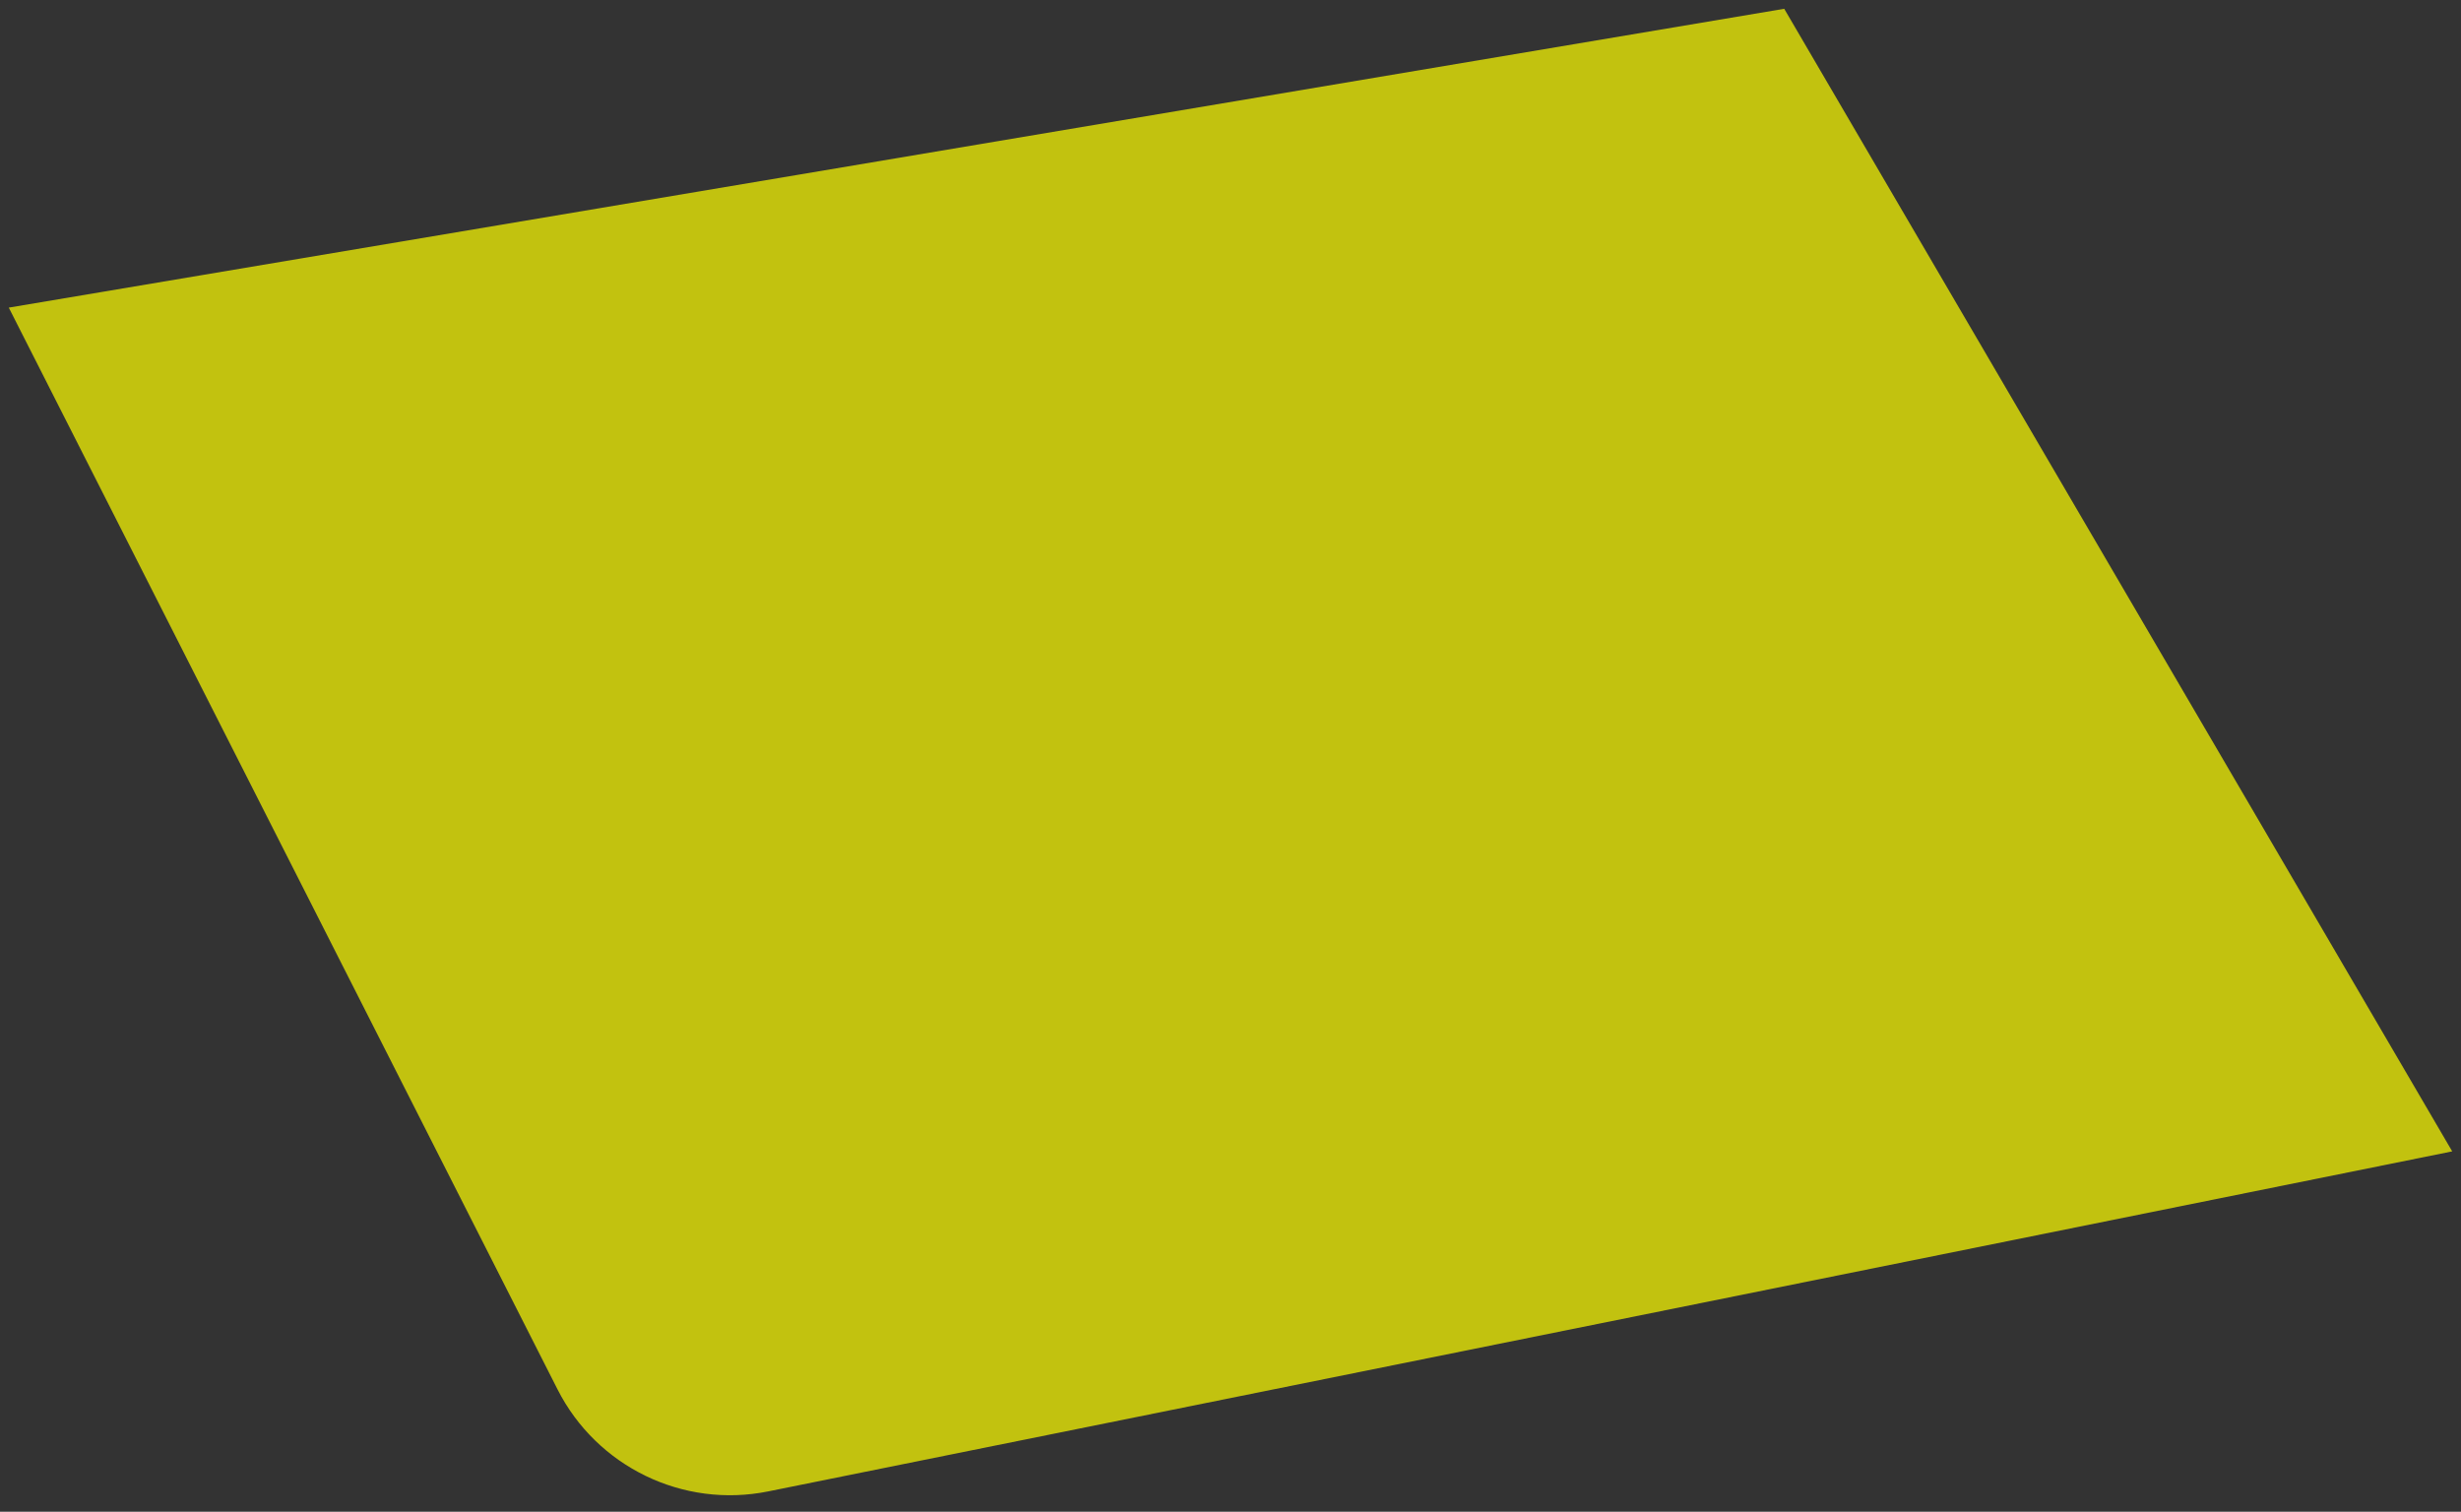
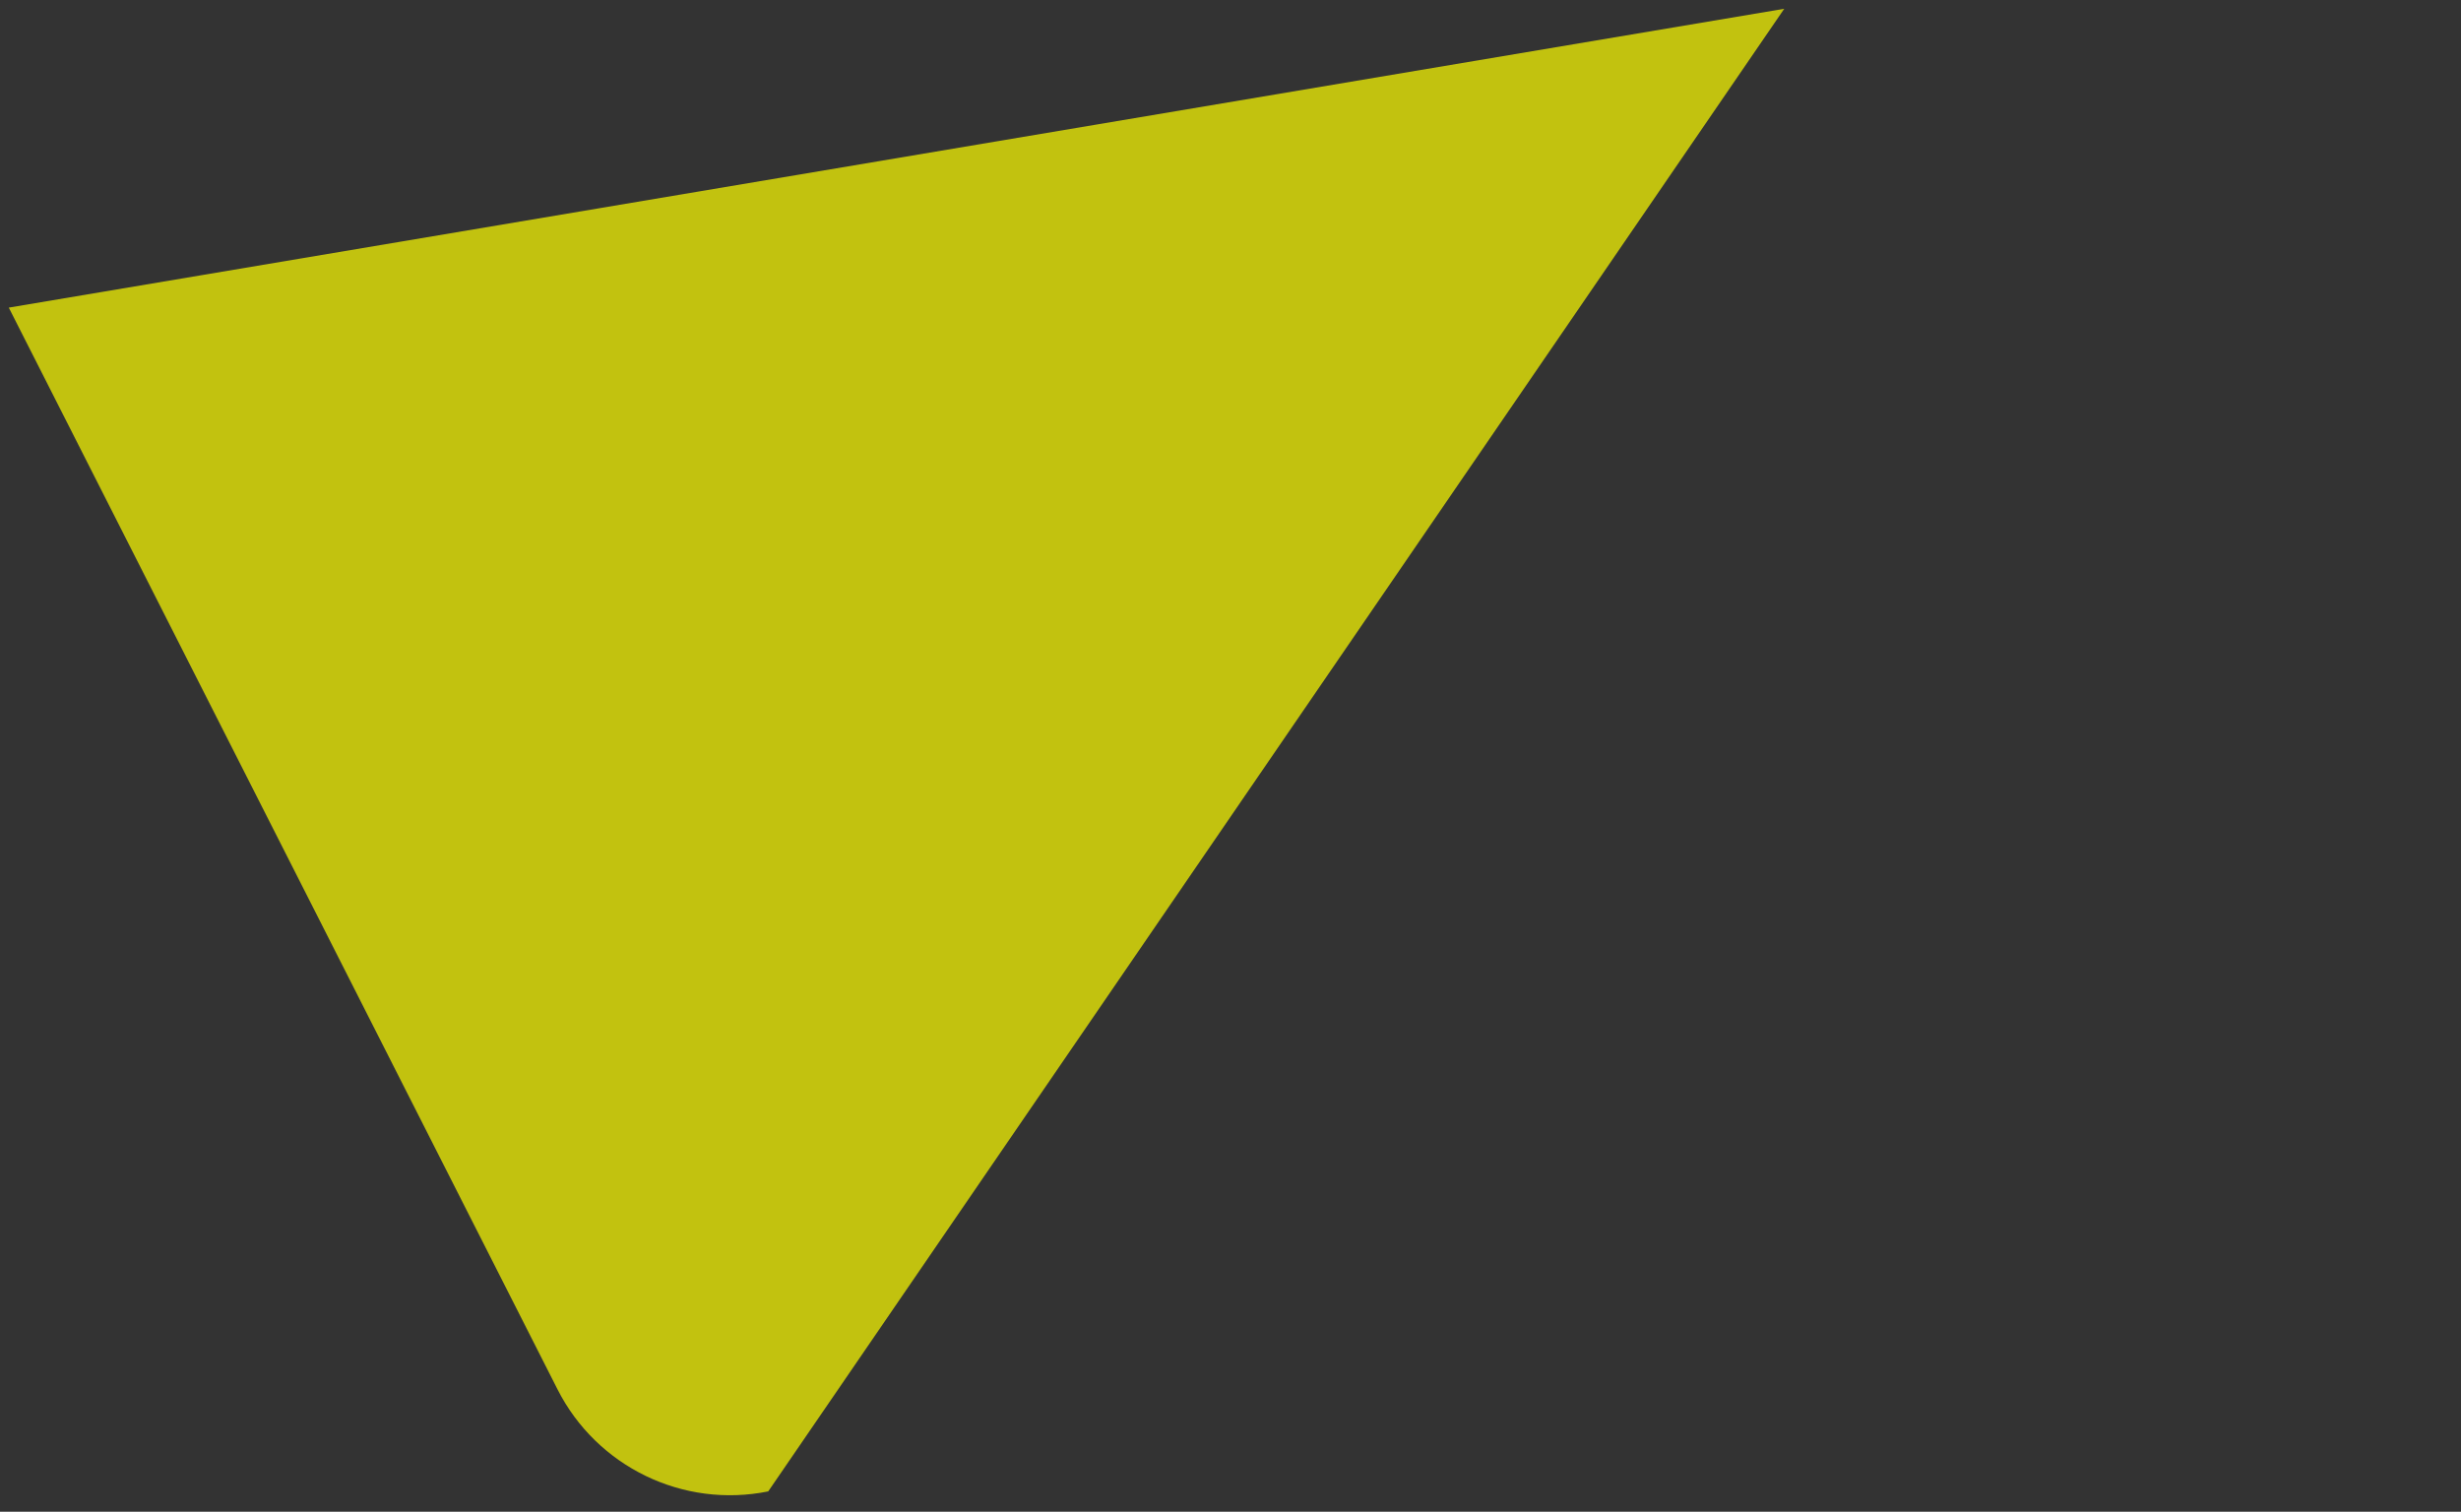
<svg xmlns="http://www.w3.org/2000/svg" width="140" height="86" viewBox="0 0 140 86" fill="none">
  <rect x="0" y="0" width="140" height="86" fill="#333333" stroke="none" />
-   <path d="M0.5 17.5L101.5 0.5L139.5 65.5L43.702 84.844C38.855 85.823 33.951 83.447 31.715 79.038L0.5 17.5Z" fill="#FFFF00" fill-opacity="0.7" />
+   <path d="M0.5 17.5L101.5 0.5L43.702 84.844C38.855 85.823 33.951 83.447 31.715 79.038L0.5 17.5Z" fill="#FFFF00" fill-opacity="0.7" />
</svg>